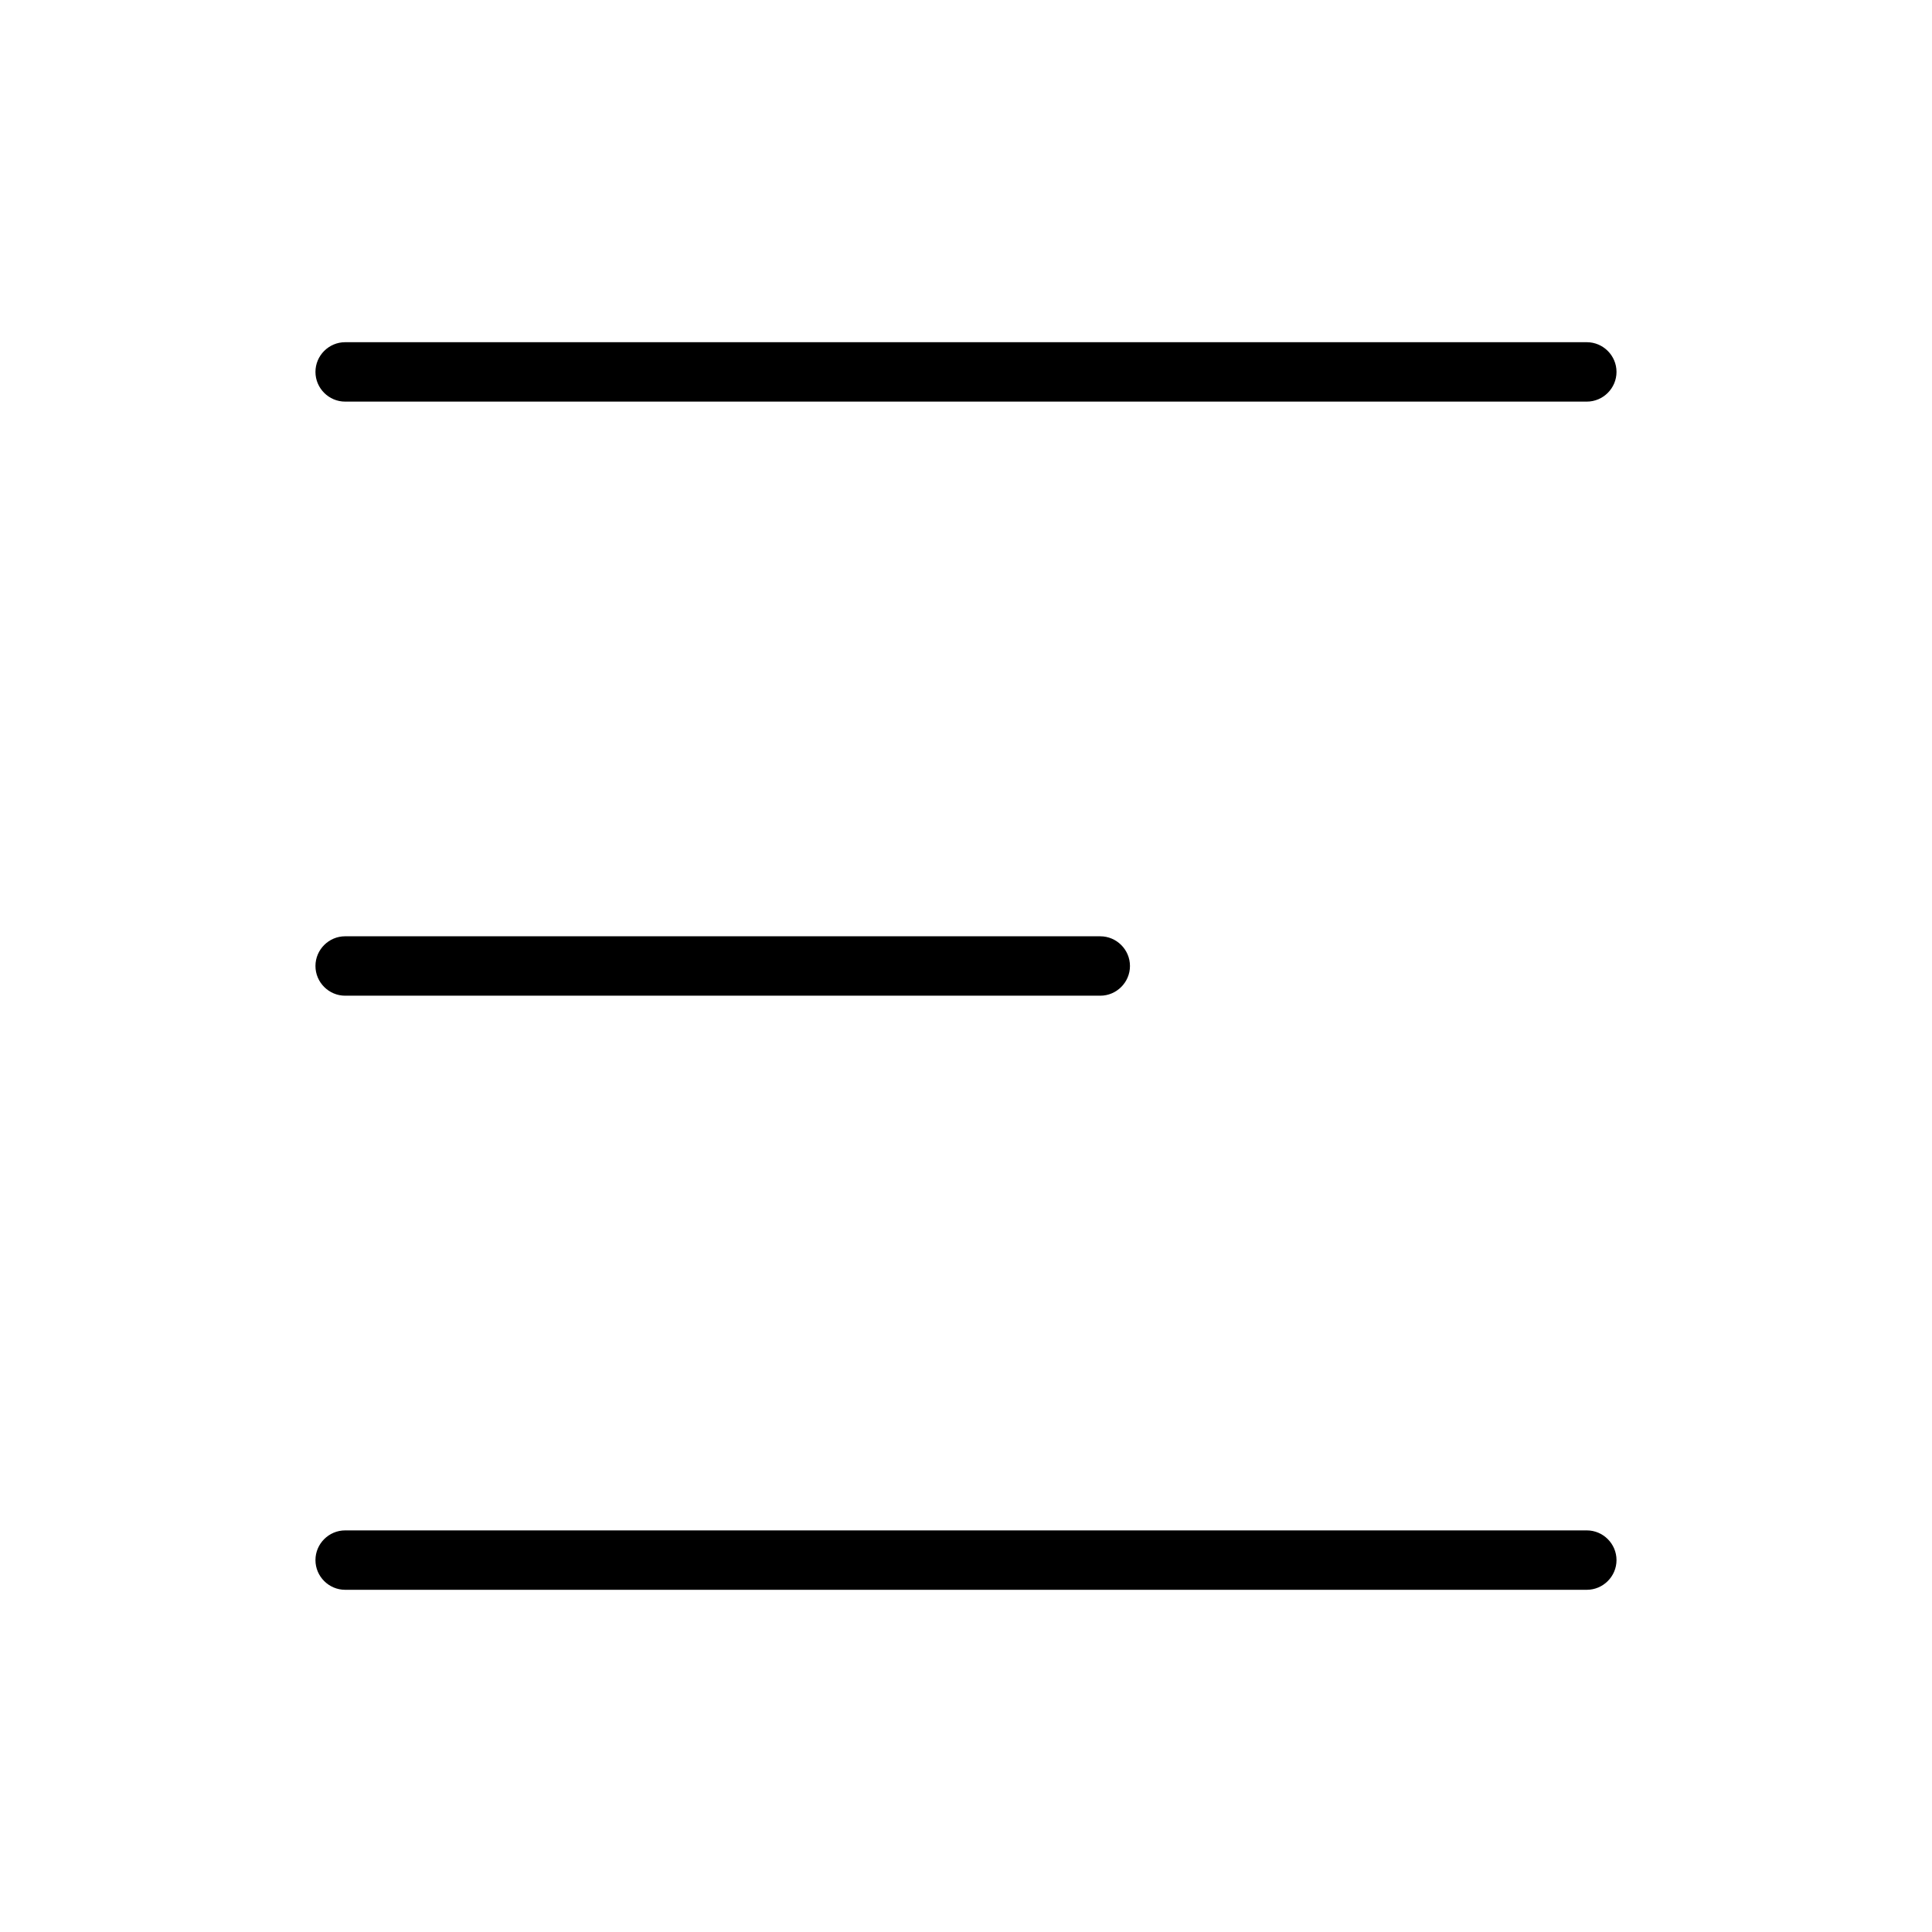
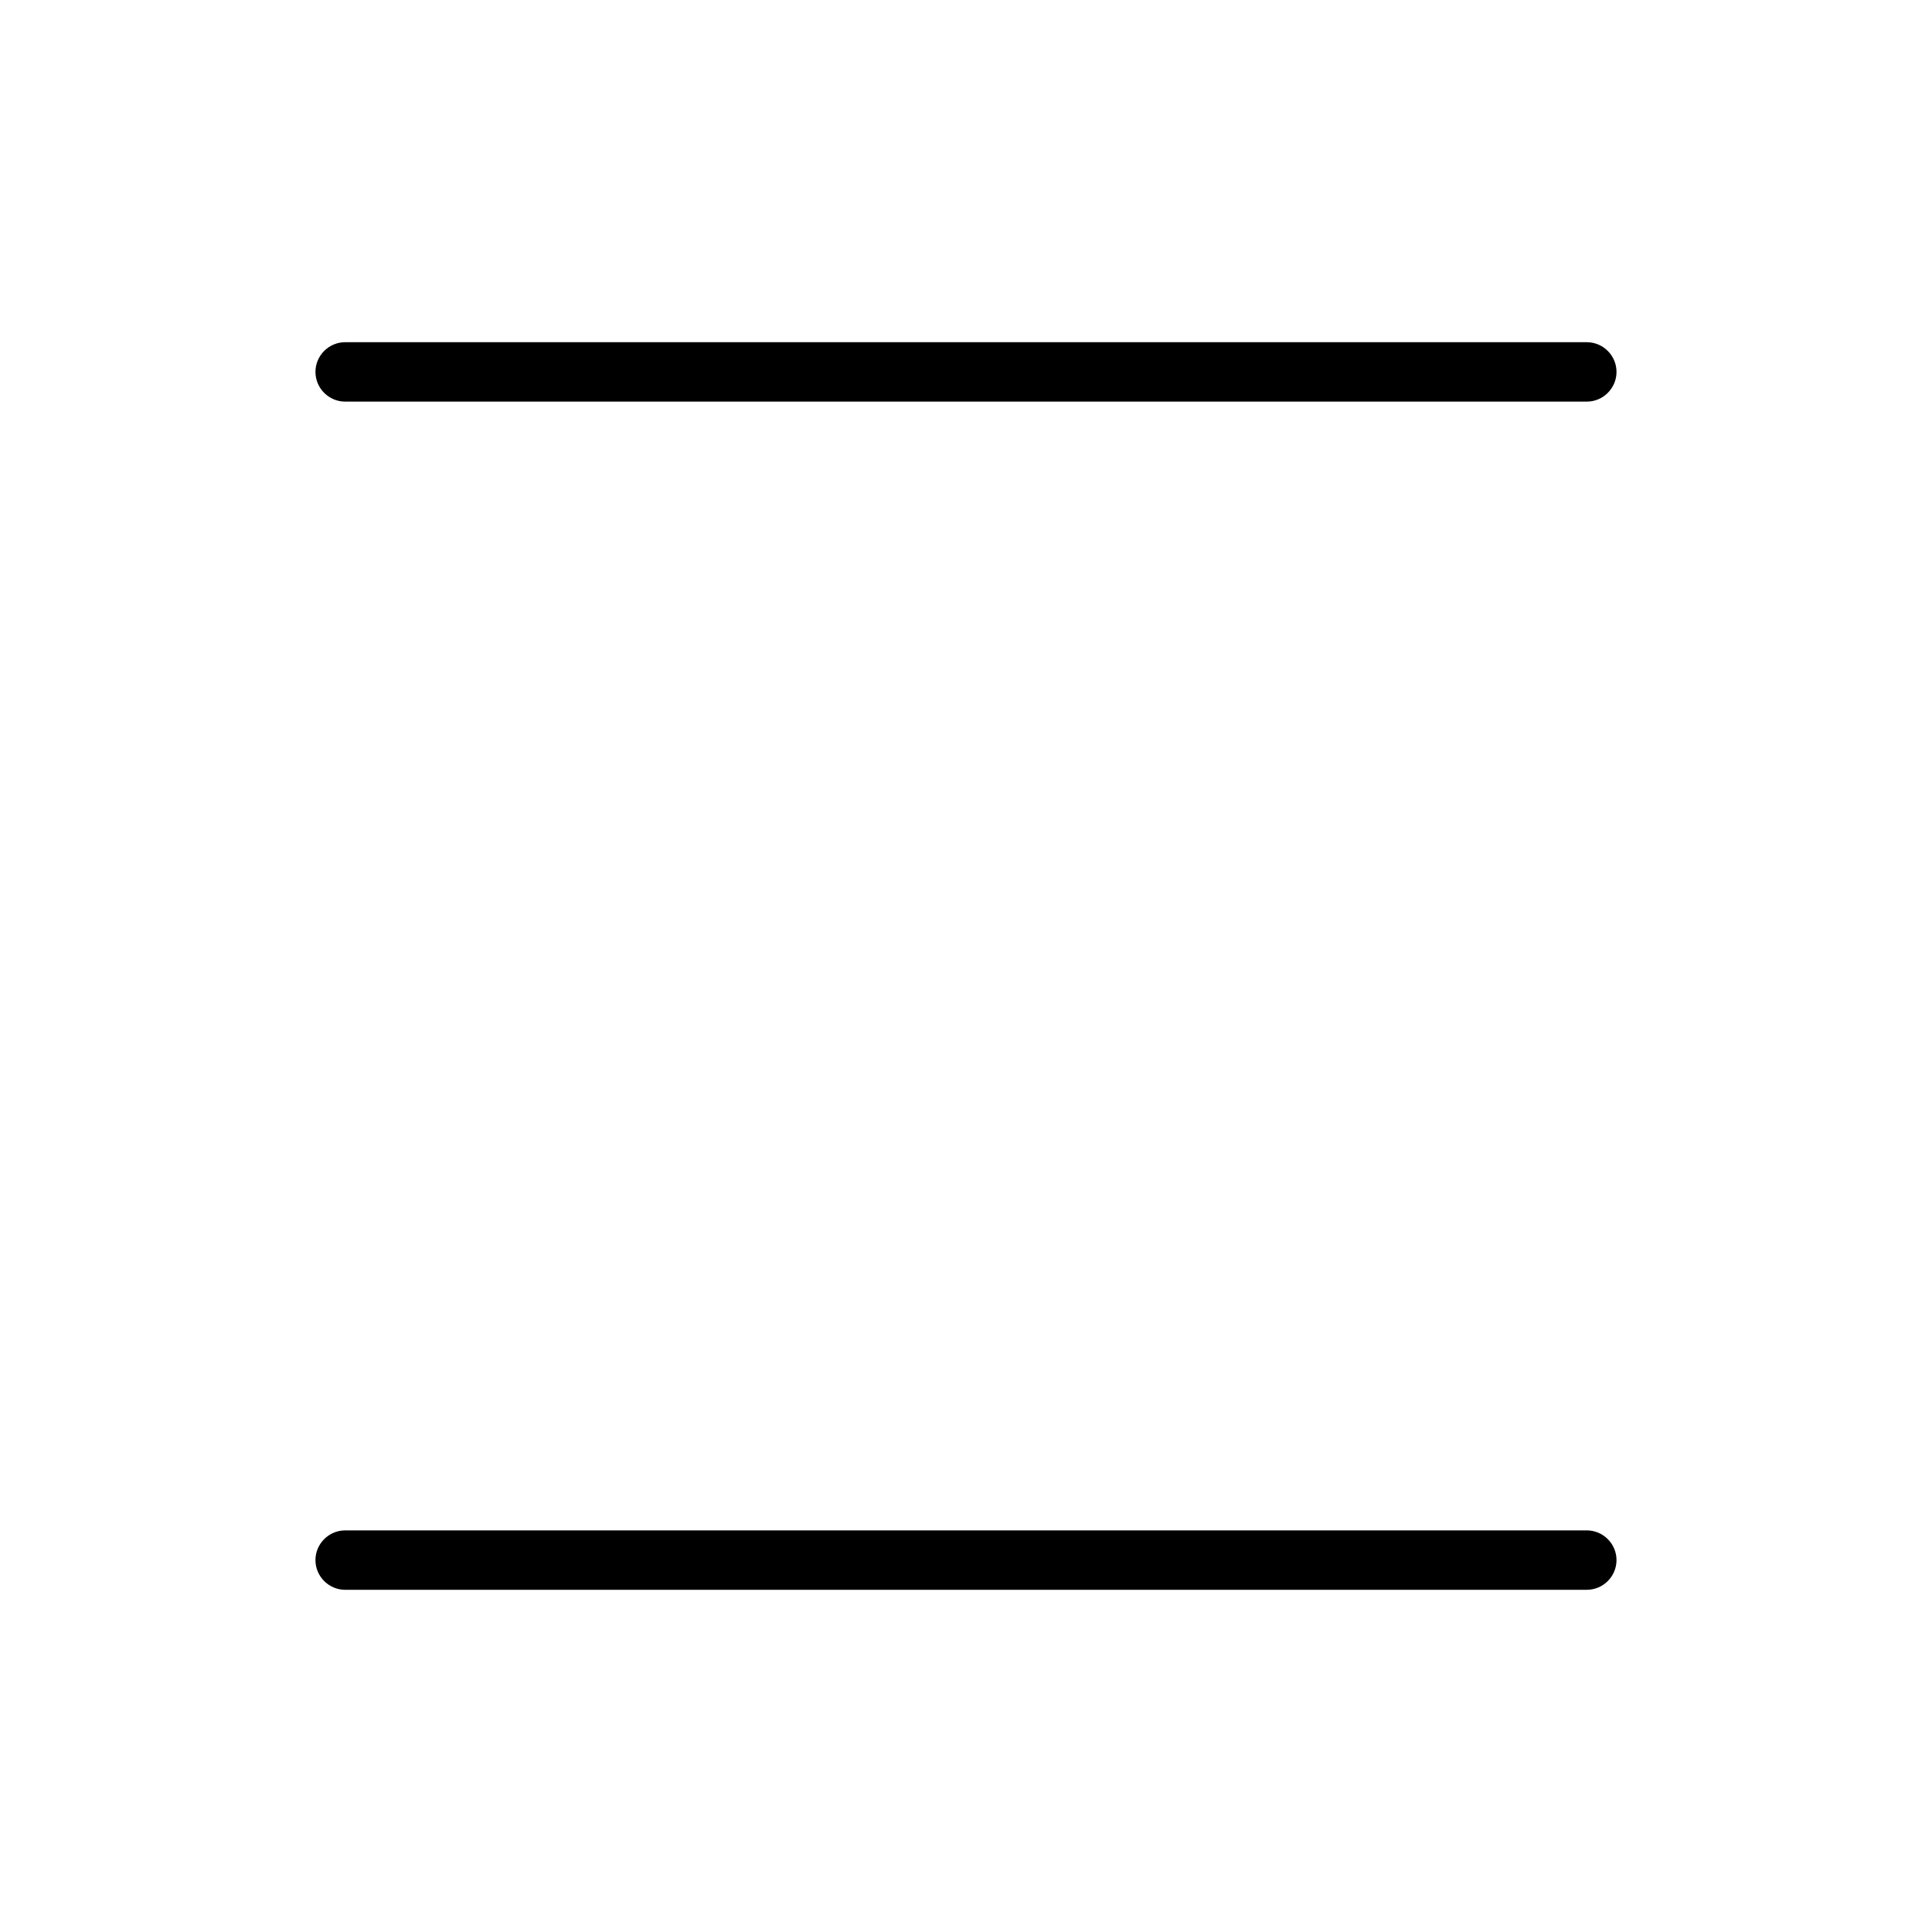
<svg xmlns="http://www.w3.org/2000/svg" fill="#000000" width="800px" height="800px" version="1.1" viewBox="144 144 512 512">
  <g>
-     <path d="m235.47 407.87h200.11c4.328 0 7.871-3.543 7.871-7.871s-3.543-7.871-7.871-7.871l-200.11-0.004c-4.328 0-7.871 3.543-7.871 7.871 0 4.332 3.543 7.875 7.871 7.875z" />
    <path d="m564.52 549.57h-329.05c-4.328 0-7.871 3.543-7.871 7.871s3.543 7.871 7.871 7.871h329.05c4.328 0 7.871-3.543 7.871-7.871s-3.543-7.871-7.871-7.871z" />
    <path d="m235.47 250.43h329.05c4.328 0 7.871-3.543 7.871-7.871s-3.543-7.871-7.871-7.871h-329.05c-4.328 0-7.871 3.543-7.871 7.871s3.543 7.871 7.871 7.871z" />
  </g>
</svg>